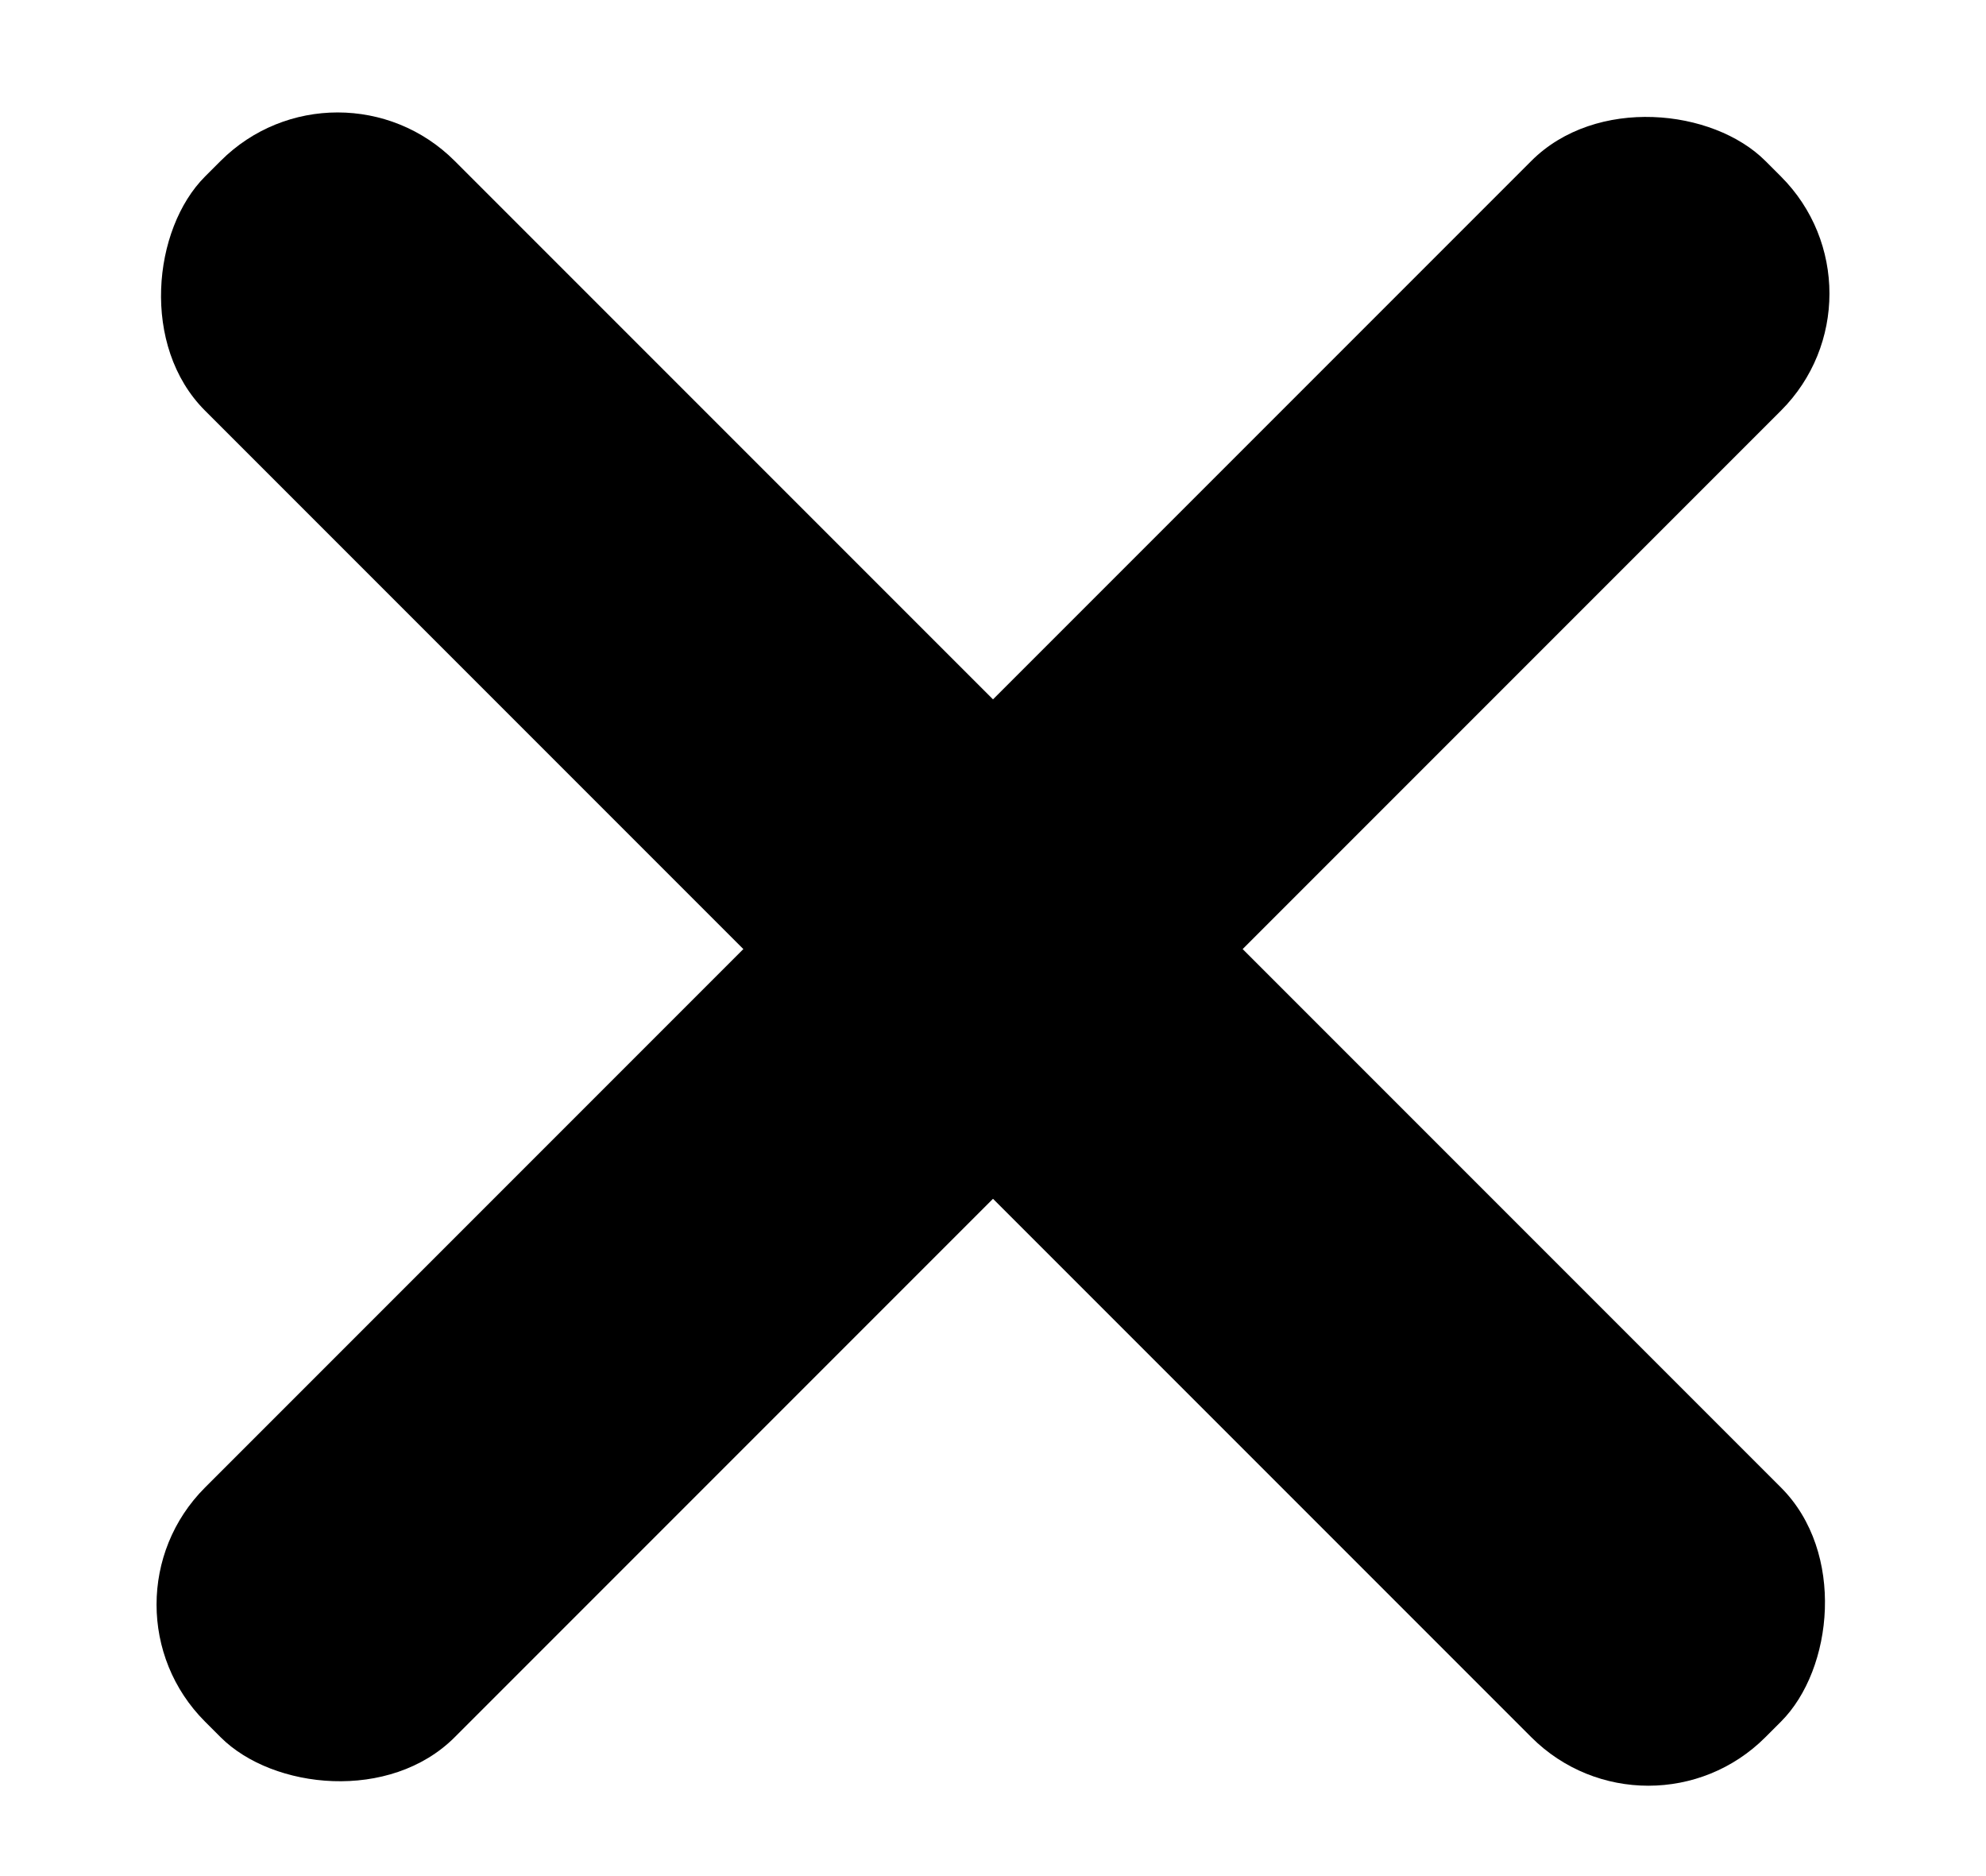
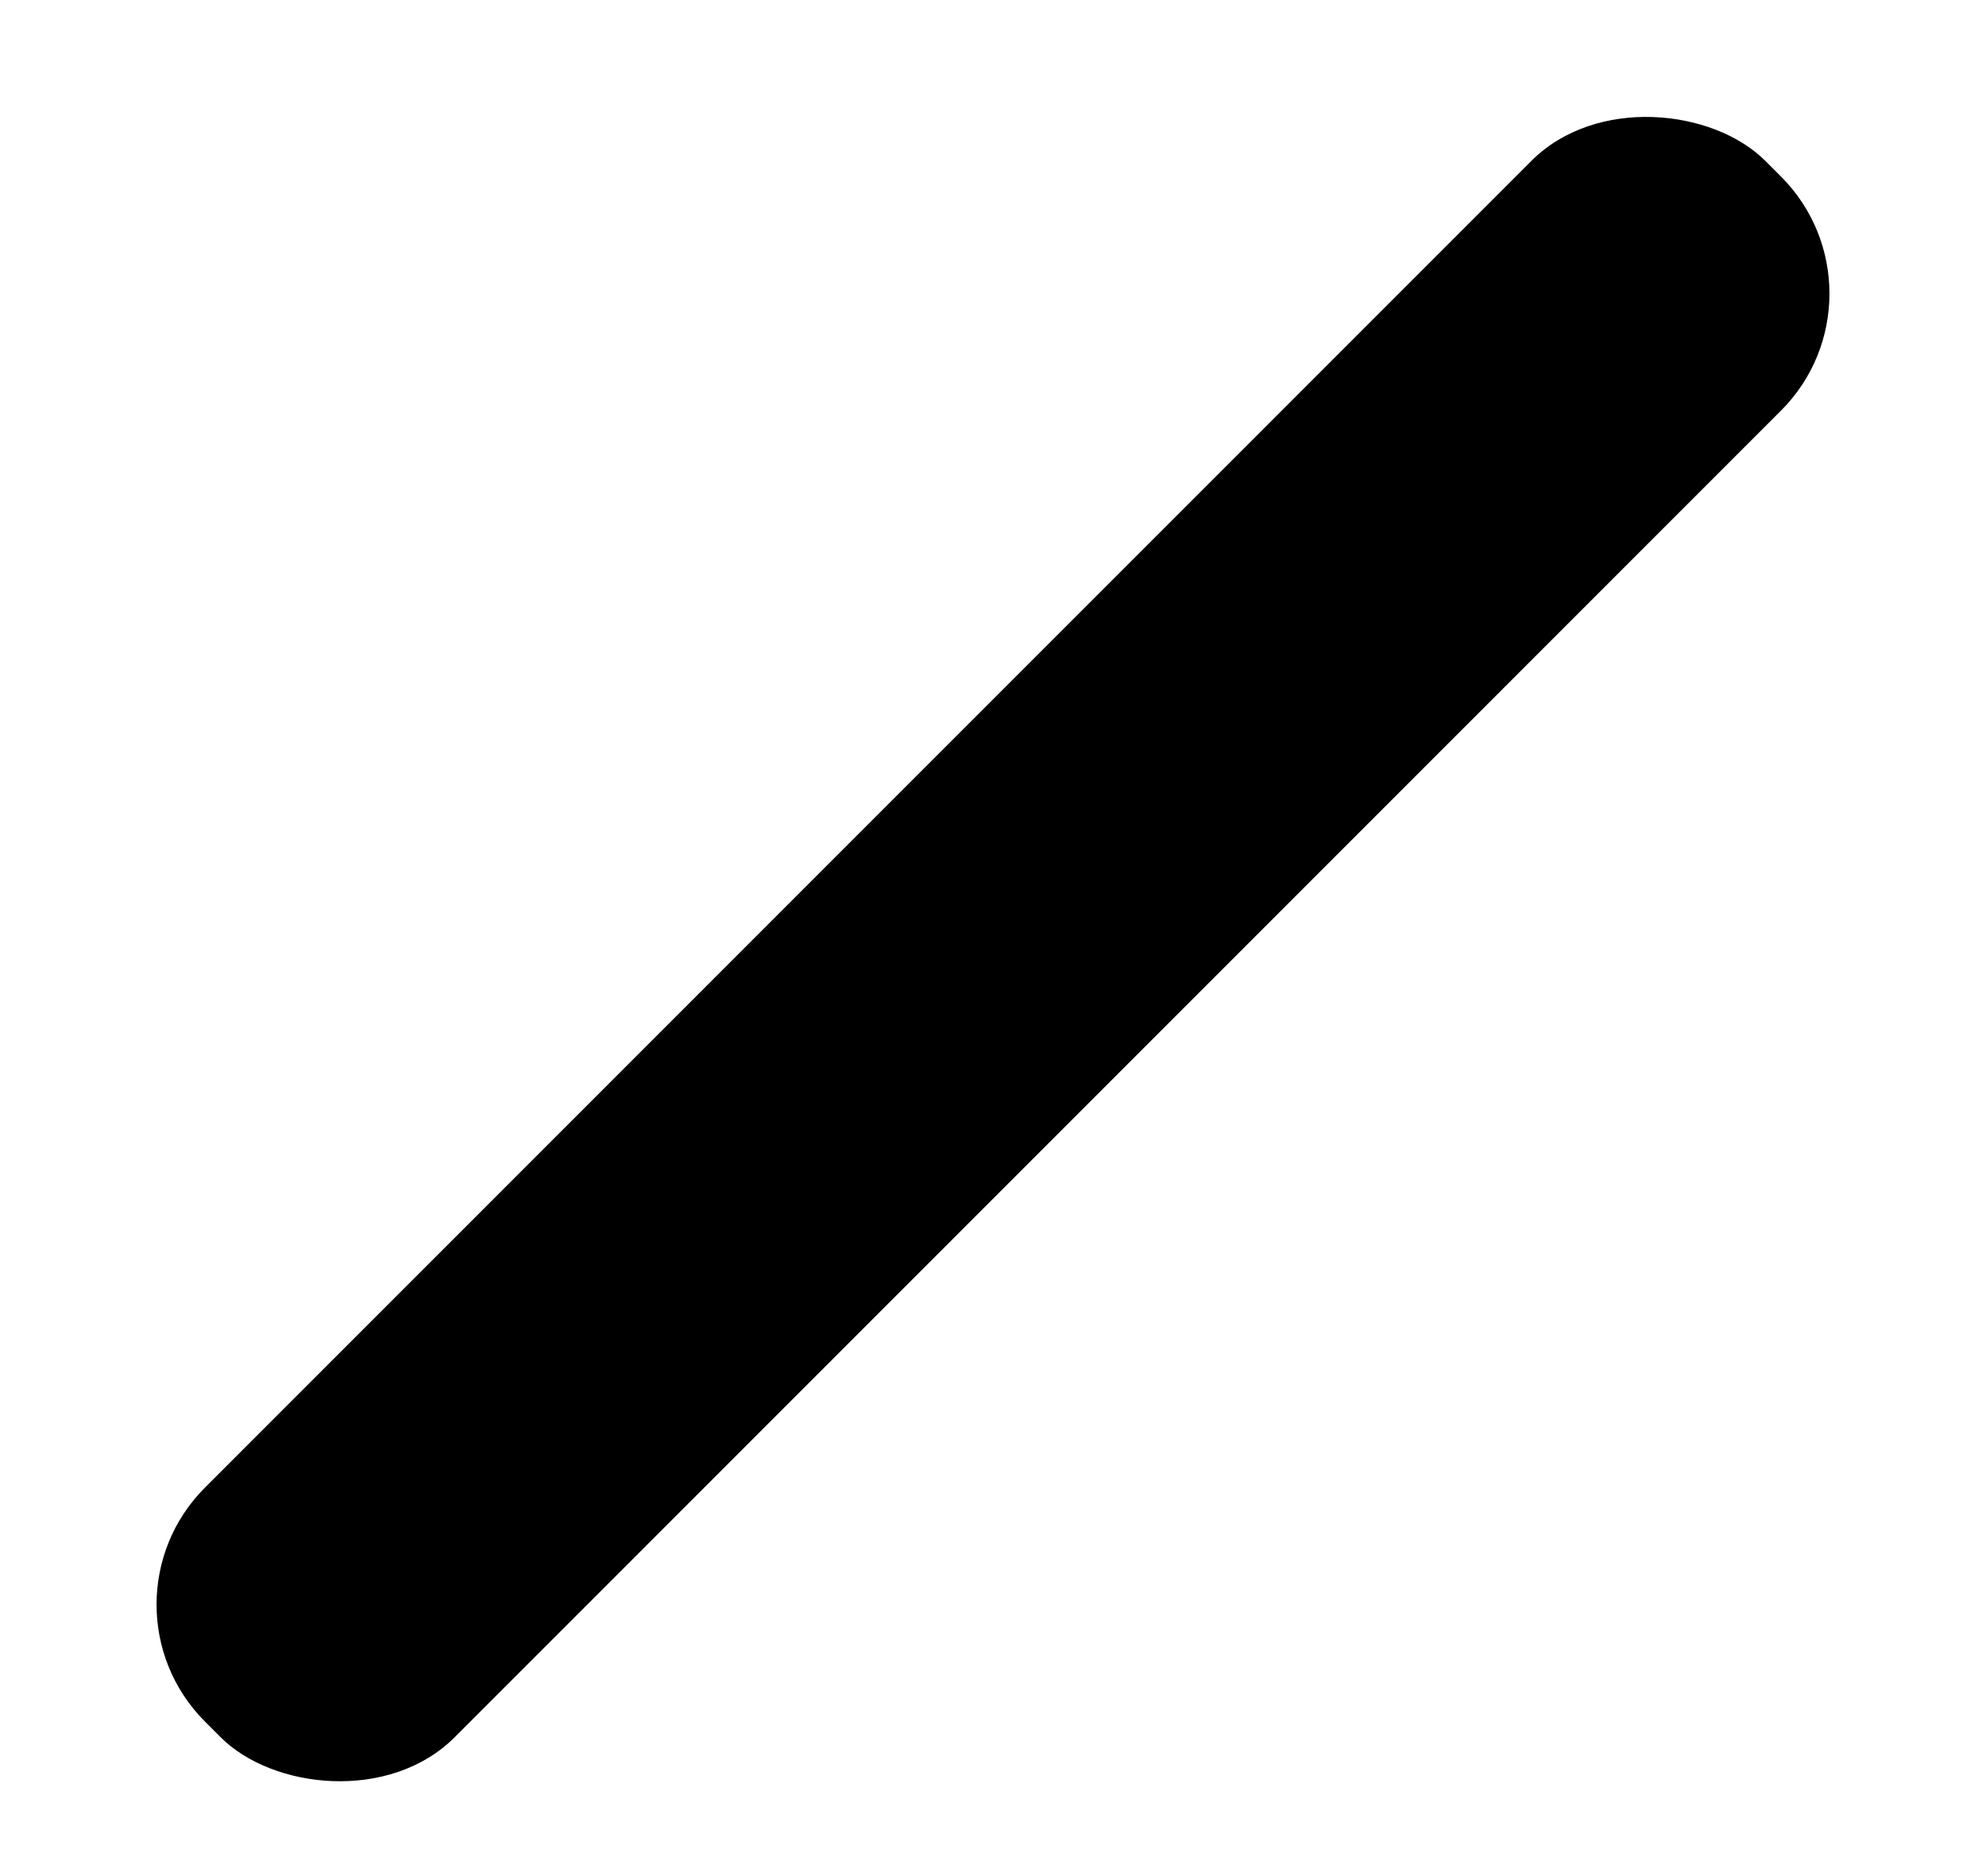
<svg xmlns="http://www.w3.org/2000/svg" width="18px" height="17px" viewBox="0 0 18 17" version="1.1">
  <title>dhicon</title>
  <g id="页面-1" stroke="none" stroke-width="1" fill="none" fill-rule="evenodd">
    <g id="联系我们-_caidan" transform="translate(-334, -49)" fill="#000000">
      <g id="top" transform="translate(0, -1)">
        <g id="编组-19" transform="translate(334, 50)">
-           <rect id="矩形" transform="translate(9, 8.6) rotate(45) translate(-9, -8.6) " x="-1" y="7" width="20" height="3.2" rx="1.5" />
          <rect id="矩形" transform="translate(9, 8.6) rotate(-45) translate(-9, -8.6) " x="-1" y="7" width="20" height="3.2" rx="1.5" />
        </g>
      </g>
    </g>
  </g>
</svg>